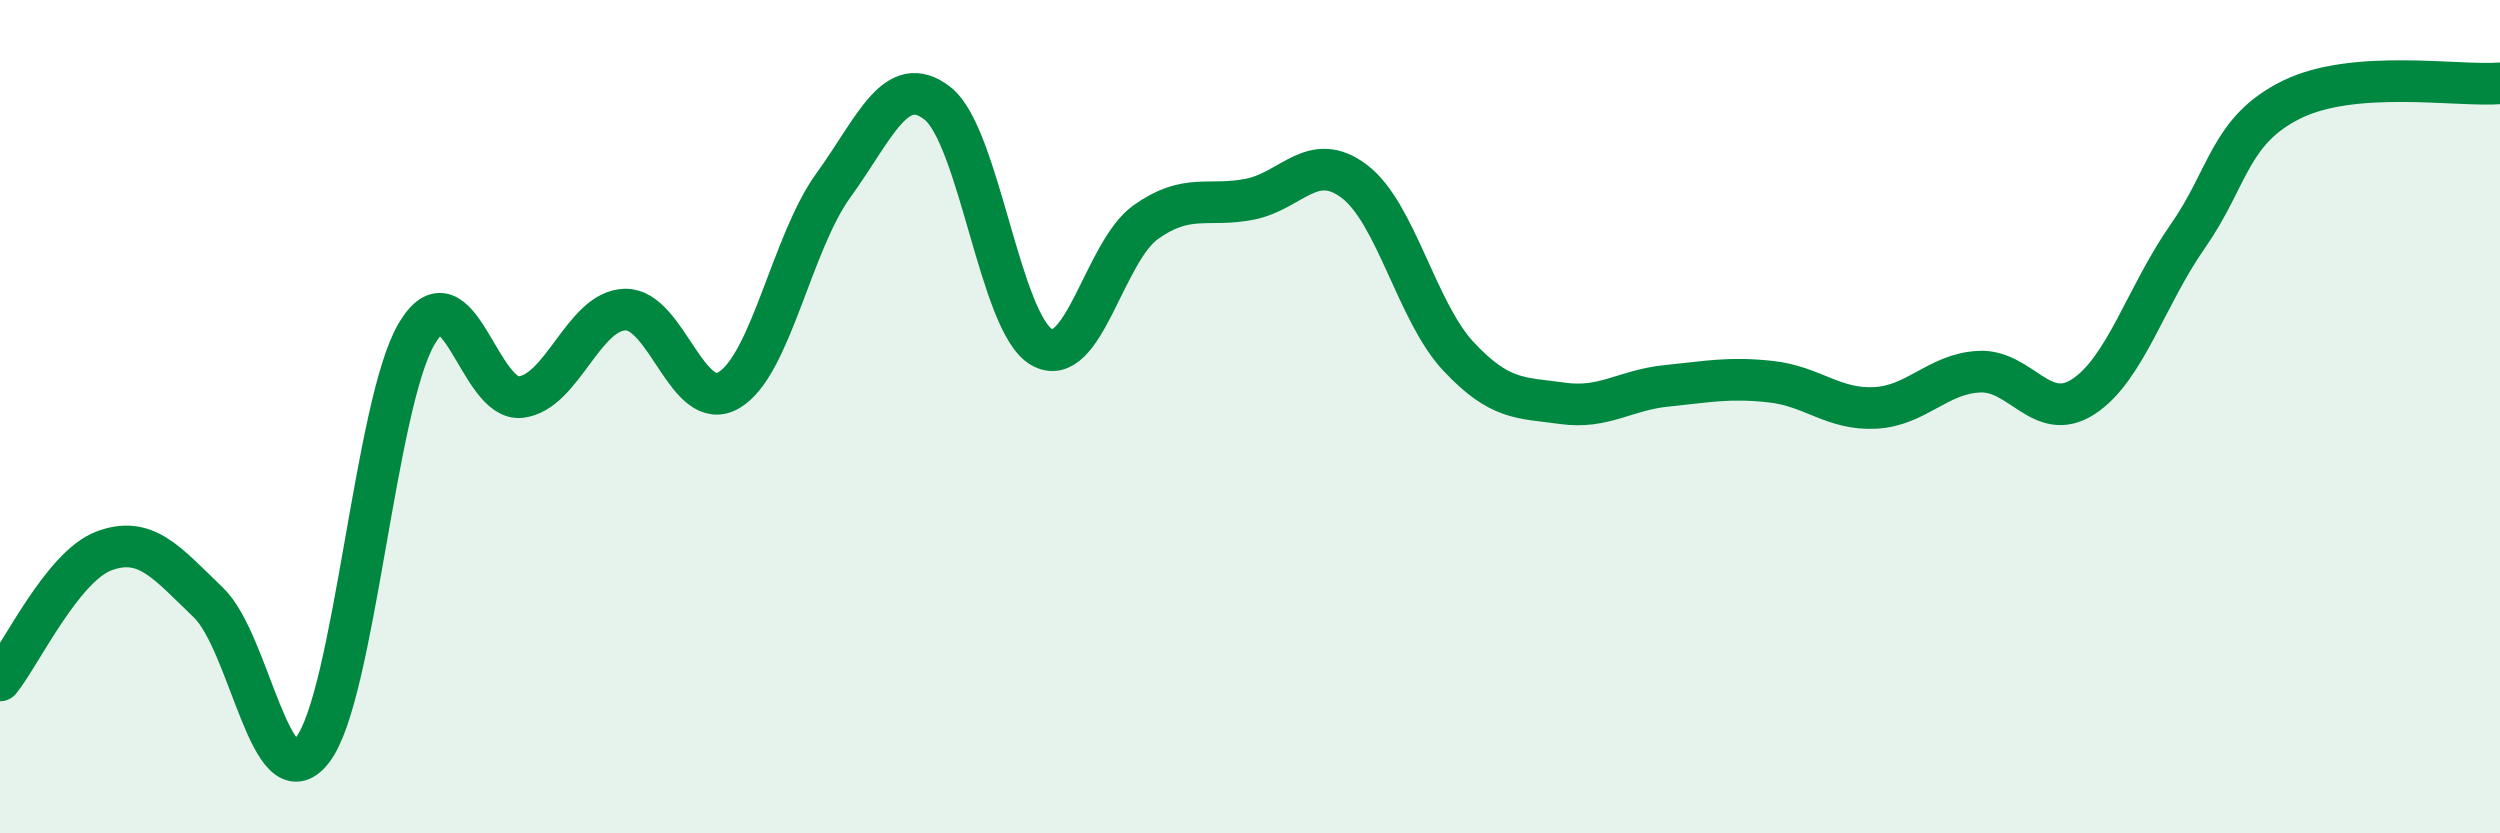
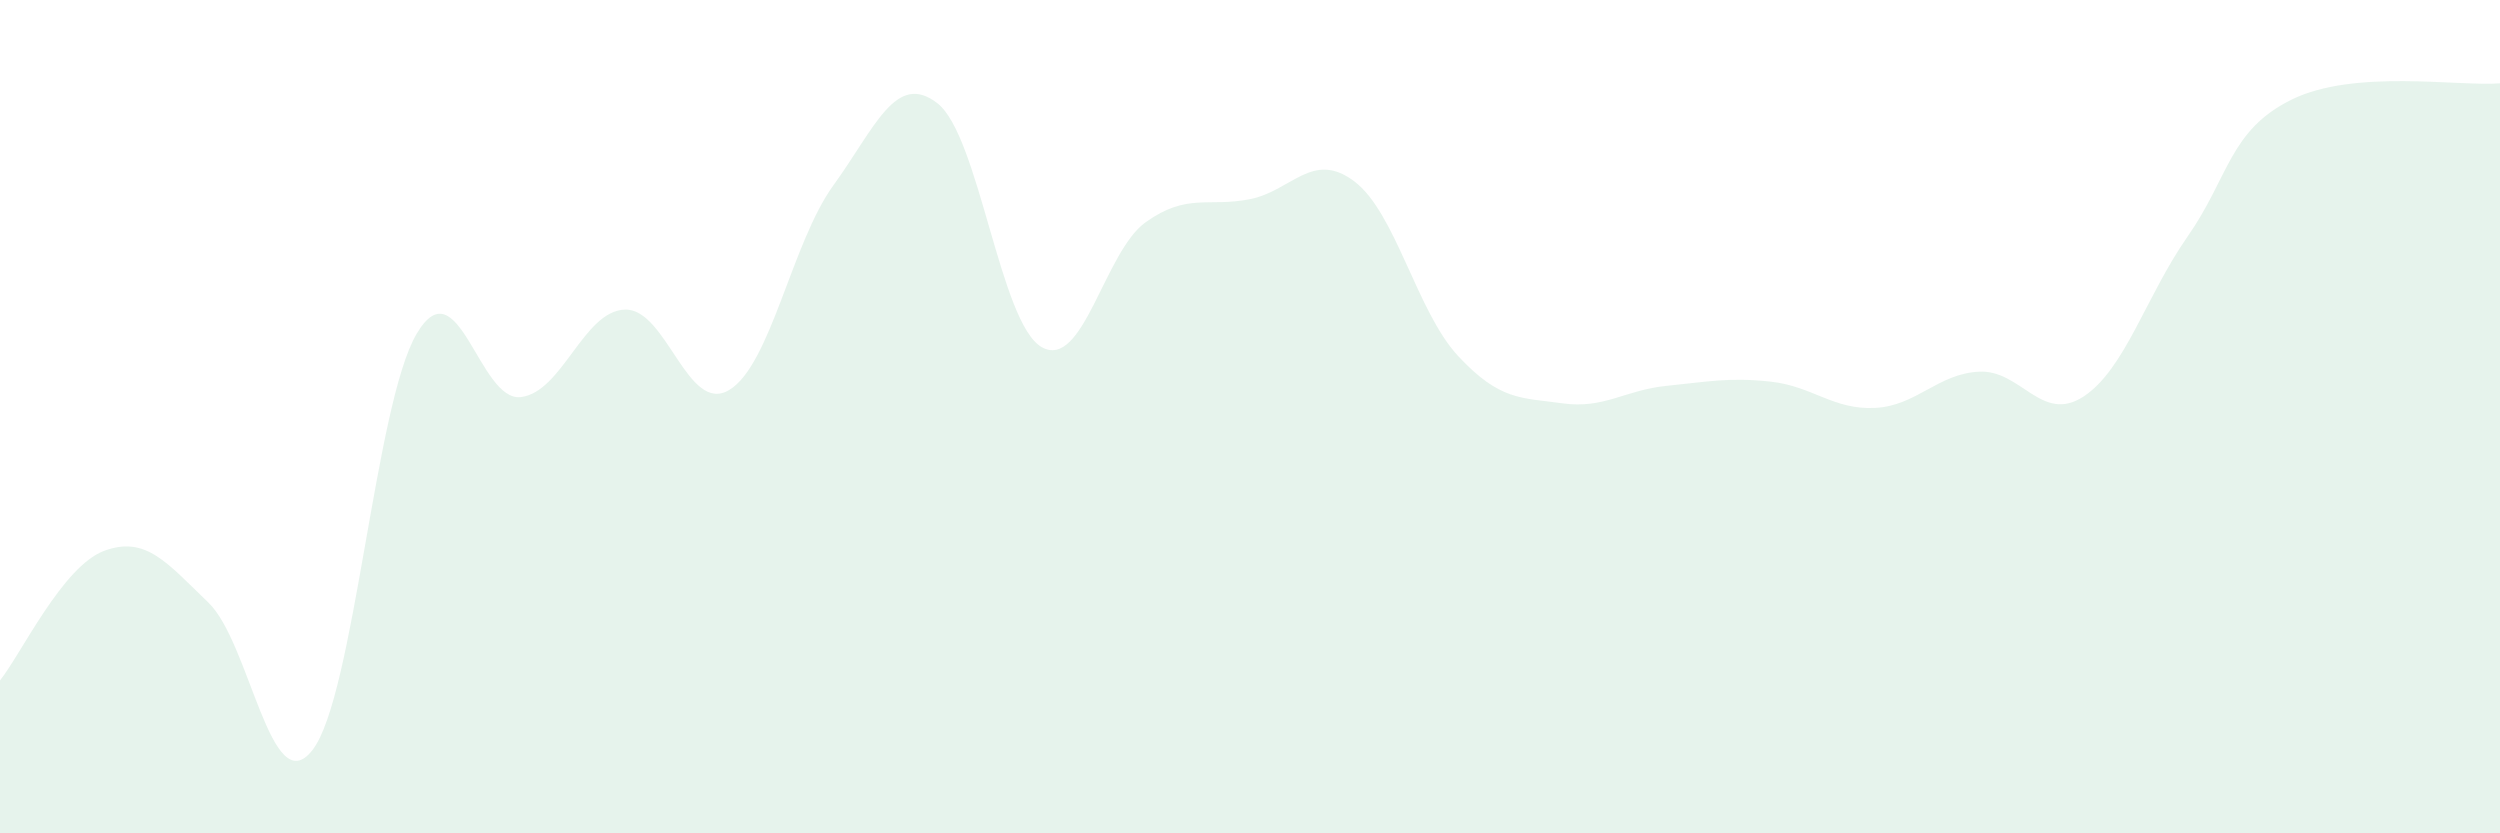
<svg xmlns="http://www.w3.org/2000/svg" width="60" height="20" viewBox="0 0 60 20">
  <path d="M 0,16.33 C 0.5,15.71 1.5,13.59 2.5,13.22 C 3.5,12.85 4,13.5 5,14.46 C 6,15.42 6.5,19.29 7.5,18 C 8.5,16.71 9,9.7 10,8.01 C 11,6.32 11.5,9.65 12.5,9.53 C 13.5,9.41 14,7.46 15,7.43 C 16,7.4 16.5,9.96 17.5,9.36 C 18.5,8.76 19,5.83 20,4.45 C 21,3.07 21.5,1.7 22.5,2.48 C 23.5,3.26 24,7.76 25,8.33 C 26,8.9 26.5,6.04 27.5,5.33 C 28.5,4.62 29,4.98 30,4.78 C 31,4.58 31.5,3.6 32.5,4.35 C 33.5,5.1 34,7.48 35,8.55 C 36,9.62 36.5,9.54 37.5,9.68 C 38.5,9.82 39,9.36 40,9.26 C 41,9.16 41.5,9.05 42.5,9.16 C 43.5,9.27 44,9.84 45,9.79 C 46,9.74 46.5,8.97 47.5,8.92 C 48.5,8.87 49,10.17 50,9.52 C 51,8.87 51.5,7.11 52.5,5.68 C 53.5,4.25 53.5,3.13 55,2.39 C 56.5,1.65 59,2.08 60,2L60 20L0 20Z" fill="#008740" opacity="0.1" stroke-linecap="round" stroke-linejoin="round" />
-   <path d="M 0,16.33 C 0.5,15.71 1.5,13.59 2.5,13.22 C 3.5,12.85 4,13.5 5,14.46 C 6,15.42 6.5,19.29 7.5,18 C 8.5,16.71 9,9.7 10,8.01 C 11,6.32 11.5,9.65 12.5,9.53 C 13.5,9.41 14,7.46 15,7.43 C 16,7.4 16.5,9.96 17.5,9.36 C 18.5,8.76 19,5.83 20,4.45 C 21,3.07 21.5,1.7 22.5,2.48 C 23.5,3.26 24,7.76 25,8.33 C 26,8.9 26.5,6.04 27.5,5.33 C 28.5,4.62 29,4.98 30,4.78 C 31,4.58 31.5,3.6 32.5,4.35 C 33.5,5.1 34,7.48 35,8.55 C 36,9.62 36.5,9.54 37.5,9.68 C 38.5,9.82 39,9.36 40,9.26 C 41,9.16 41.5,9.05 42.5,9.16 C 43.5,9.27 44,9.84 45,9.79 C 46,9.74 46.5,8.97 47.5,8.92 C 48.5,8.87 49,10.17 50,9.52 C 51,8.87 51.5,7.11 52.5,5.68 C 53.5,4.25 53.5,3.13 55,2.39 C 56.5,1.65 59,2.08 60,2" stroke="#008740" stroke-width="1" fill="none" stroke-linecap="round" stroke-linejoin="round" />
</svg>